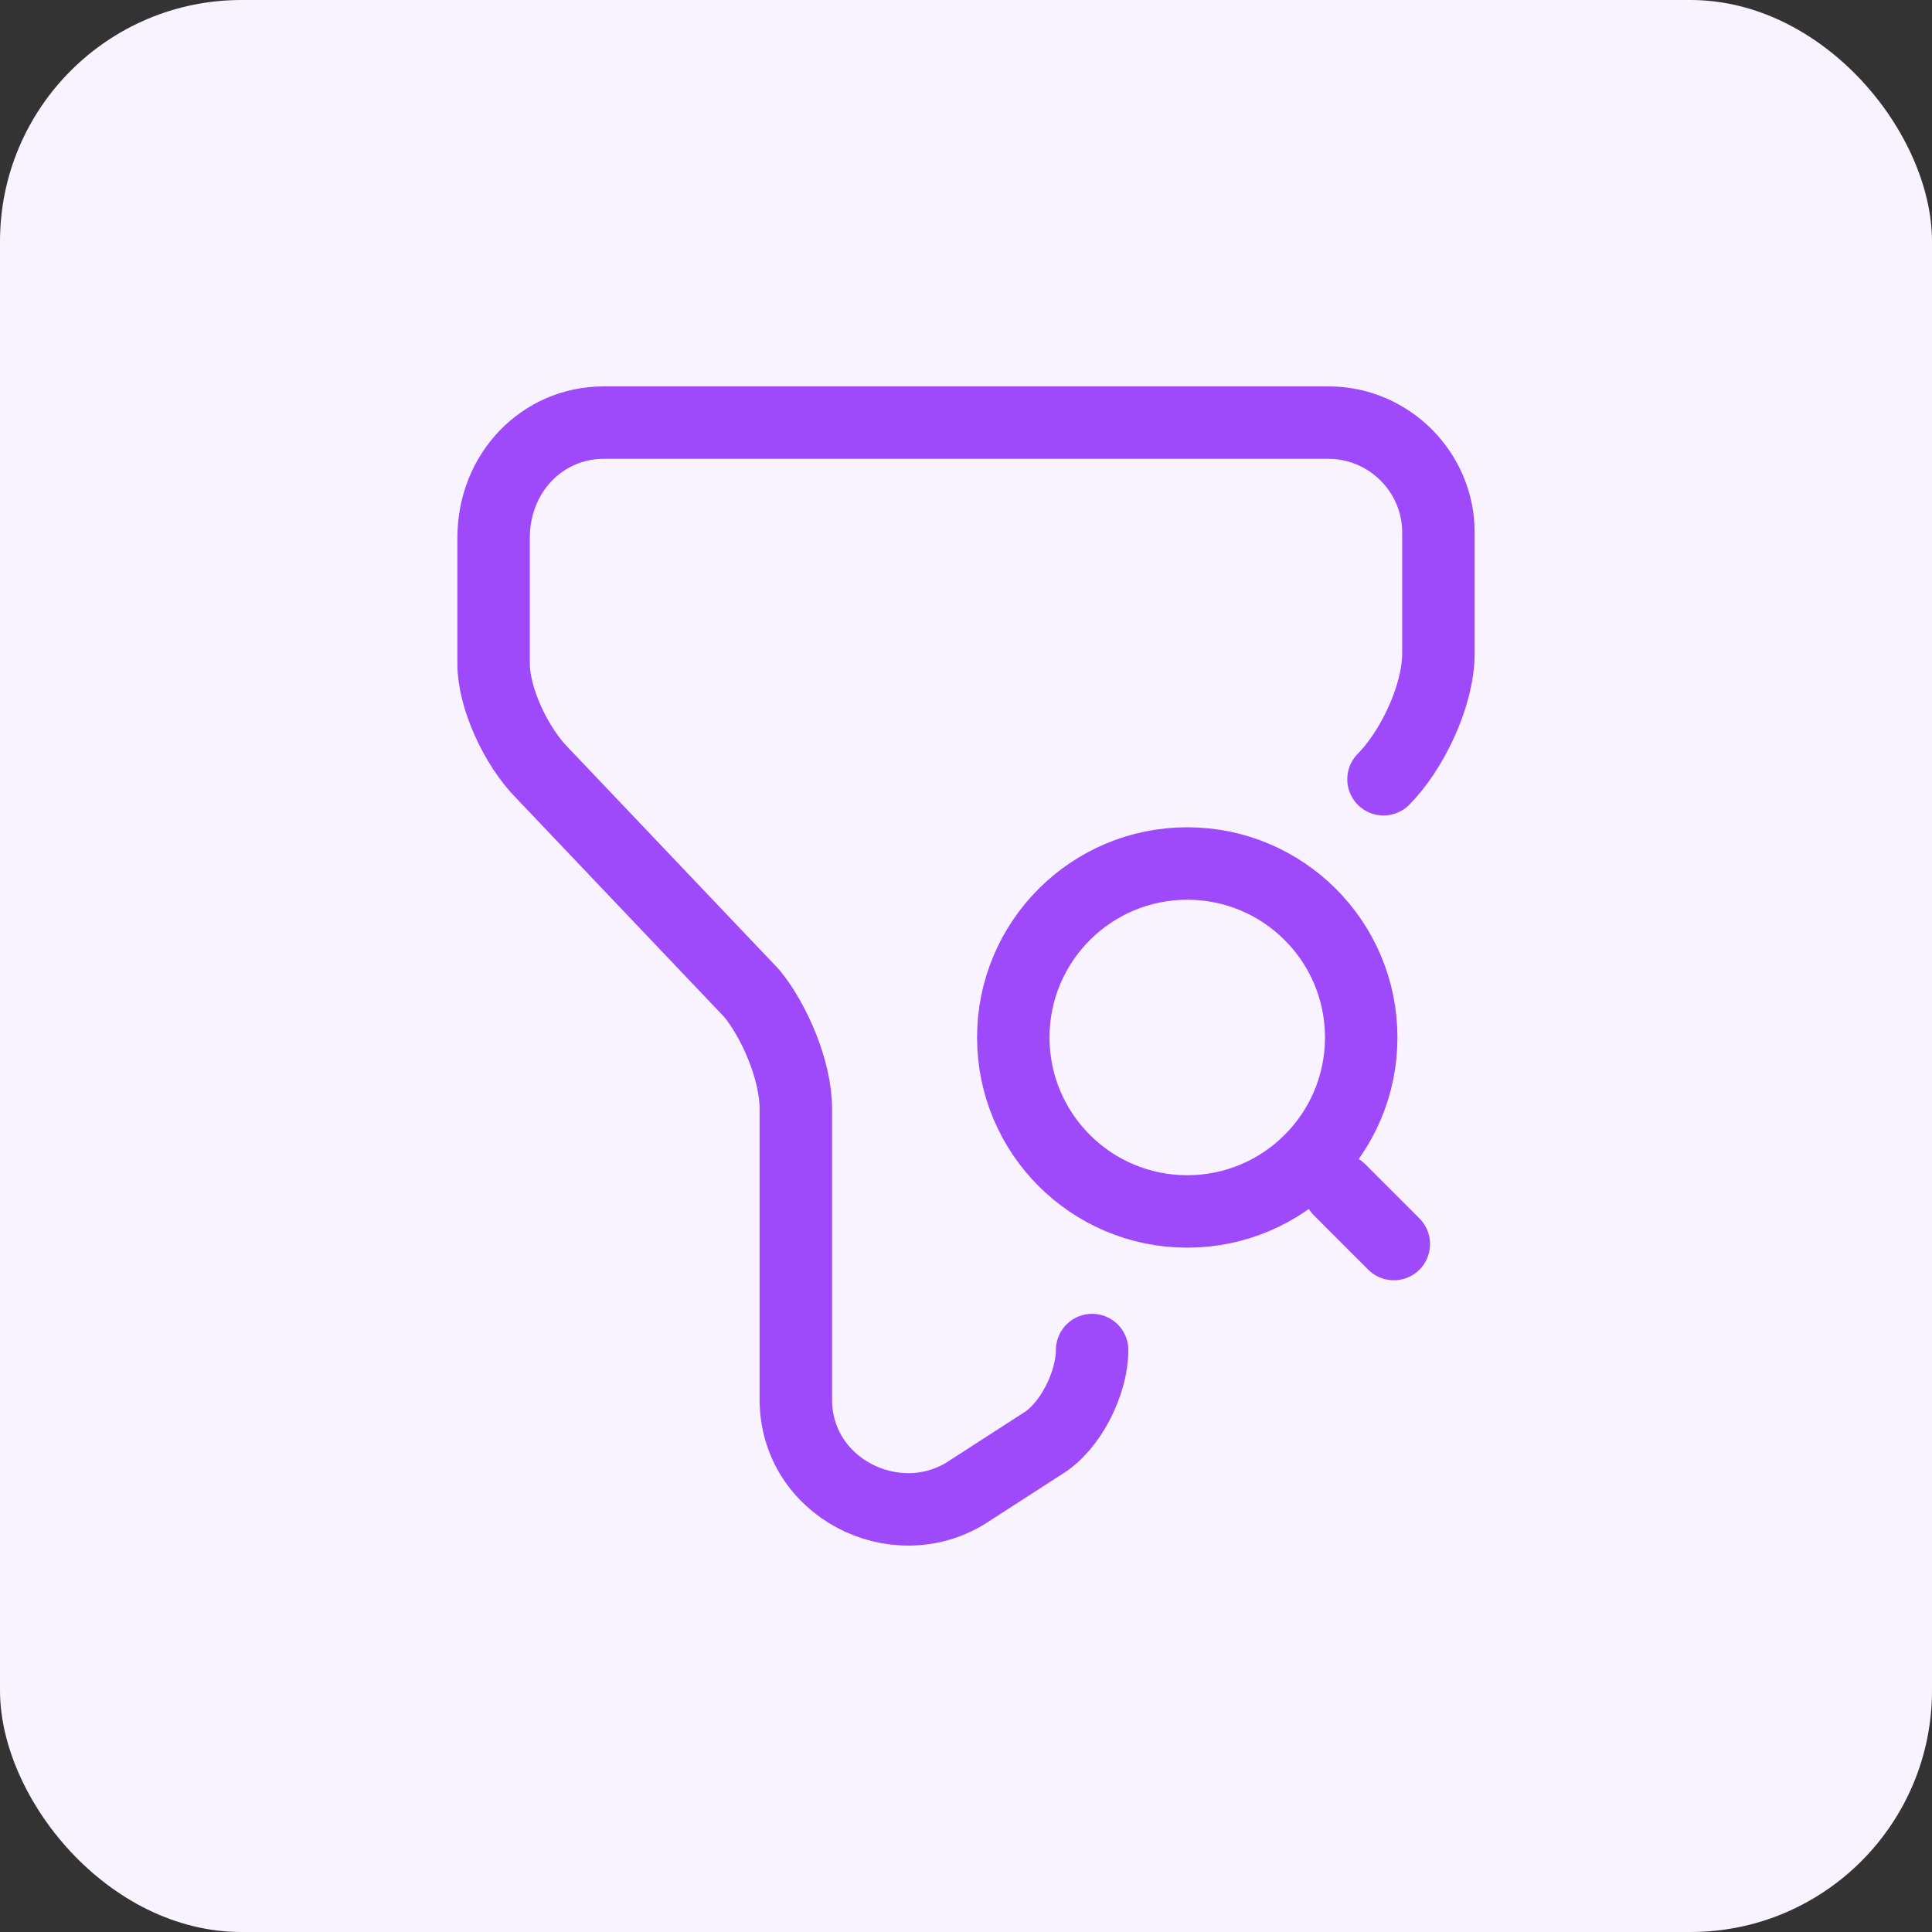
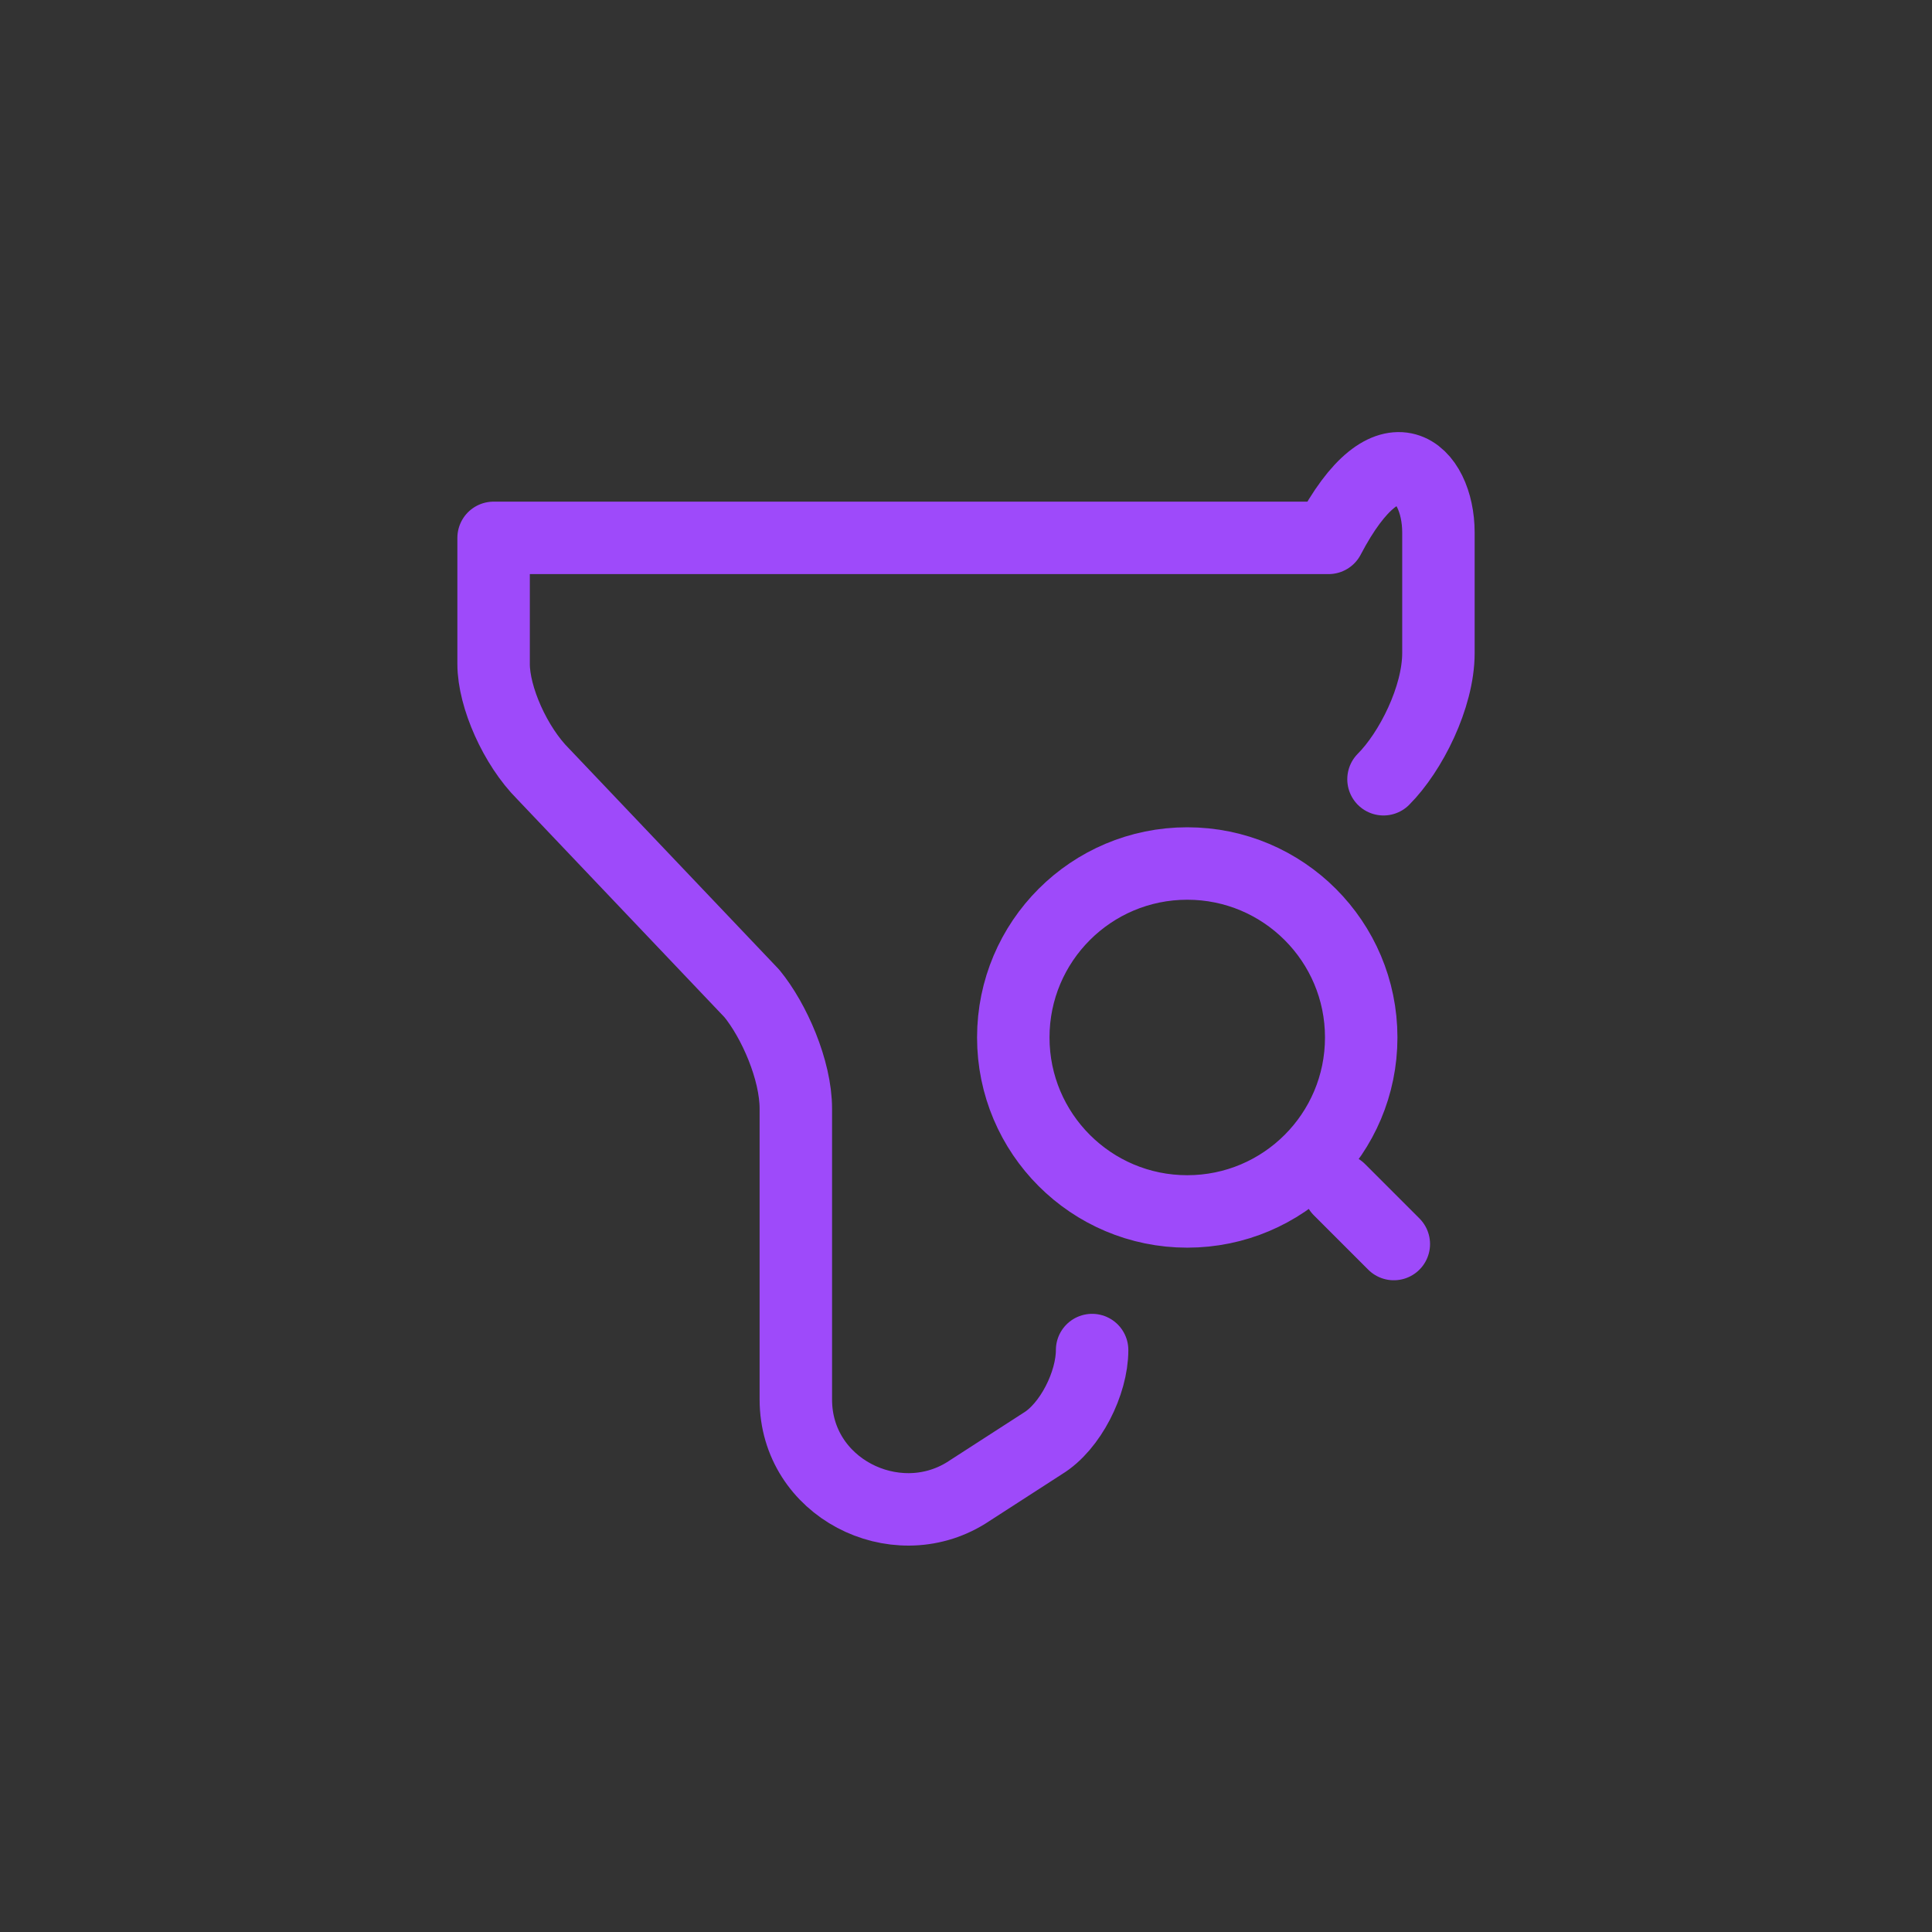
<svg xmlns="http://www.w3.org/2000/svg" width="80" height="80" viewBox="0 0 80 80" fill="none">
  <rect x="0" y="0" width="80" height="80" fill="#333333" stroke="none" />
-   <rect width="80" height="80" rx="10" fill="#F8F3FF" />
-   <path d="M45.222 55.903C45.222 57.276 44.322 59.077 43.174 59.774L40 61.823C37.051 63.646 32.954 61.598 32.954 57.951V45.908C32.954 44.31 32.054 42.261 31.131 41.136L22.487 32.042C21.339 30.894 20.439 28.868 20.439 27.495V22.272C20.439 19.548 22.487 17.5 24.986 17.5H55.014C57.513 17.5 59.562 19.548 59.562 22.047V27.044C59.562 28.868 58.413 31.141 57.288 32.267M57.715 51.513L55.464 49.262M56.365 42.959C56.365 46.938 53.14 50.163 49.162 50.163C45.183 50.163 41.958 46.938 41.958 42.959C41.958 38.981 45.183 35.756 49.162 35.756C53.14 35.756 56.365 38.981 56.365 42.959Z" stroke="#9E4AFA" stroke-width="3" stroke-linecap="round" stroke-linejoin="round" />
+   <path d="M45.222 55.903C45.222 57.276 44.322 59.077 43.174 59.774L40 61.823C37.051 63.646 32.954 61.598 32.954 57.951V45.908C32.954 44.31 32.054 42.261 31.131 41.136L22.487 32.042C21.339 30.894 20.439 28.868 20.439 27.495V22.272H55.014C57.513 17.5 59.562 19.548 59.562 22.047V27.044C59.562 28.868 58.413 31.141 57.288 32.267M57.715 51.513L55.464 49.262M56.365 42.959C56.365 46.938 53.14 50.163 49.162 50.163C45.183 50.163 41.958 46.938 41.958 42.959C41.958 38.981 45.183 35.756 49.162 35.756C53.14 35.756 56.365 38.981 56.365 42.959Z" stroke="#9E4AFA" stroke-width="3" stroke-linecap="round" stroke-linejoin="round" />
</svg>